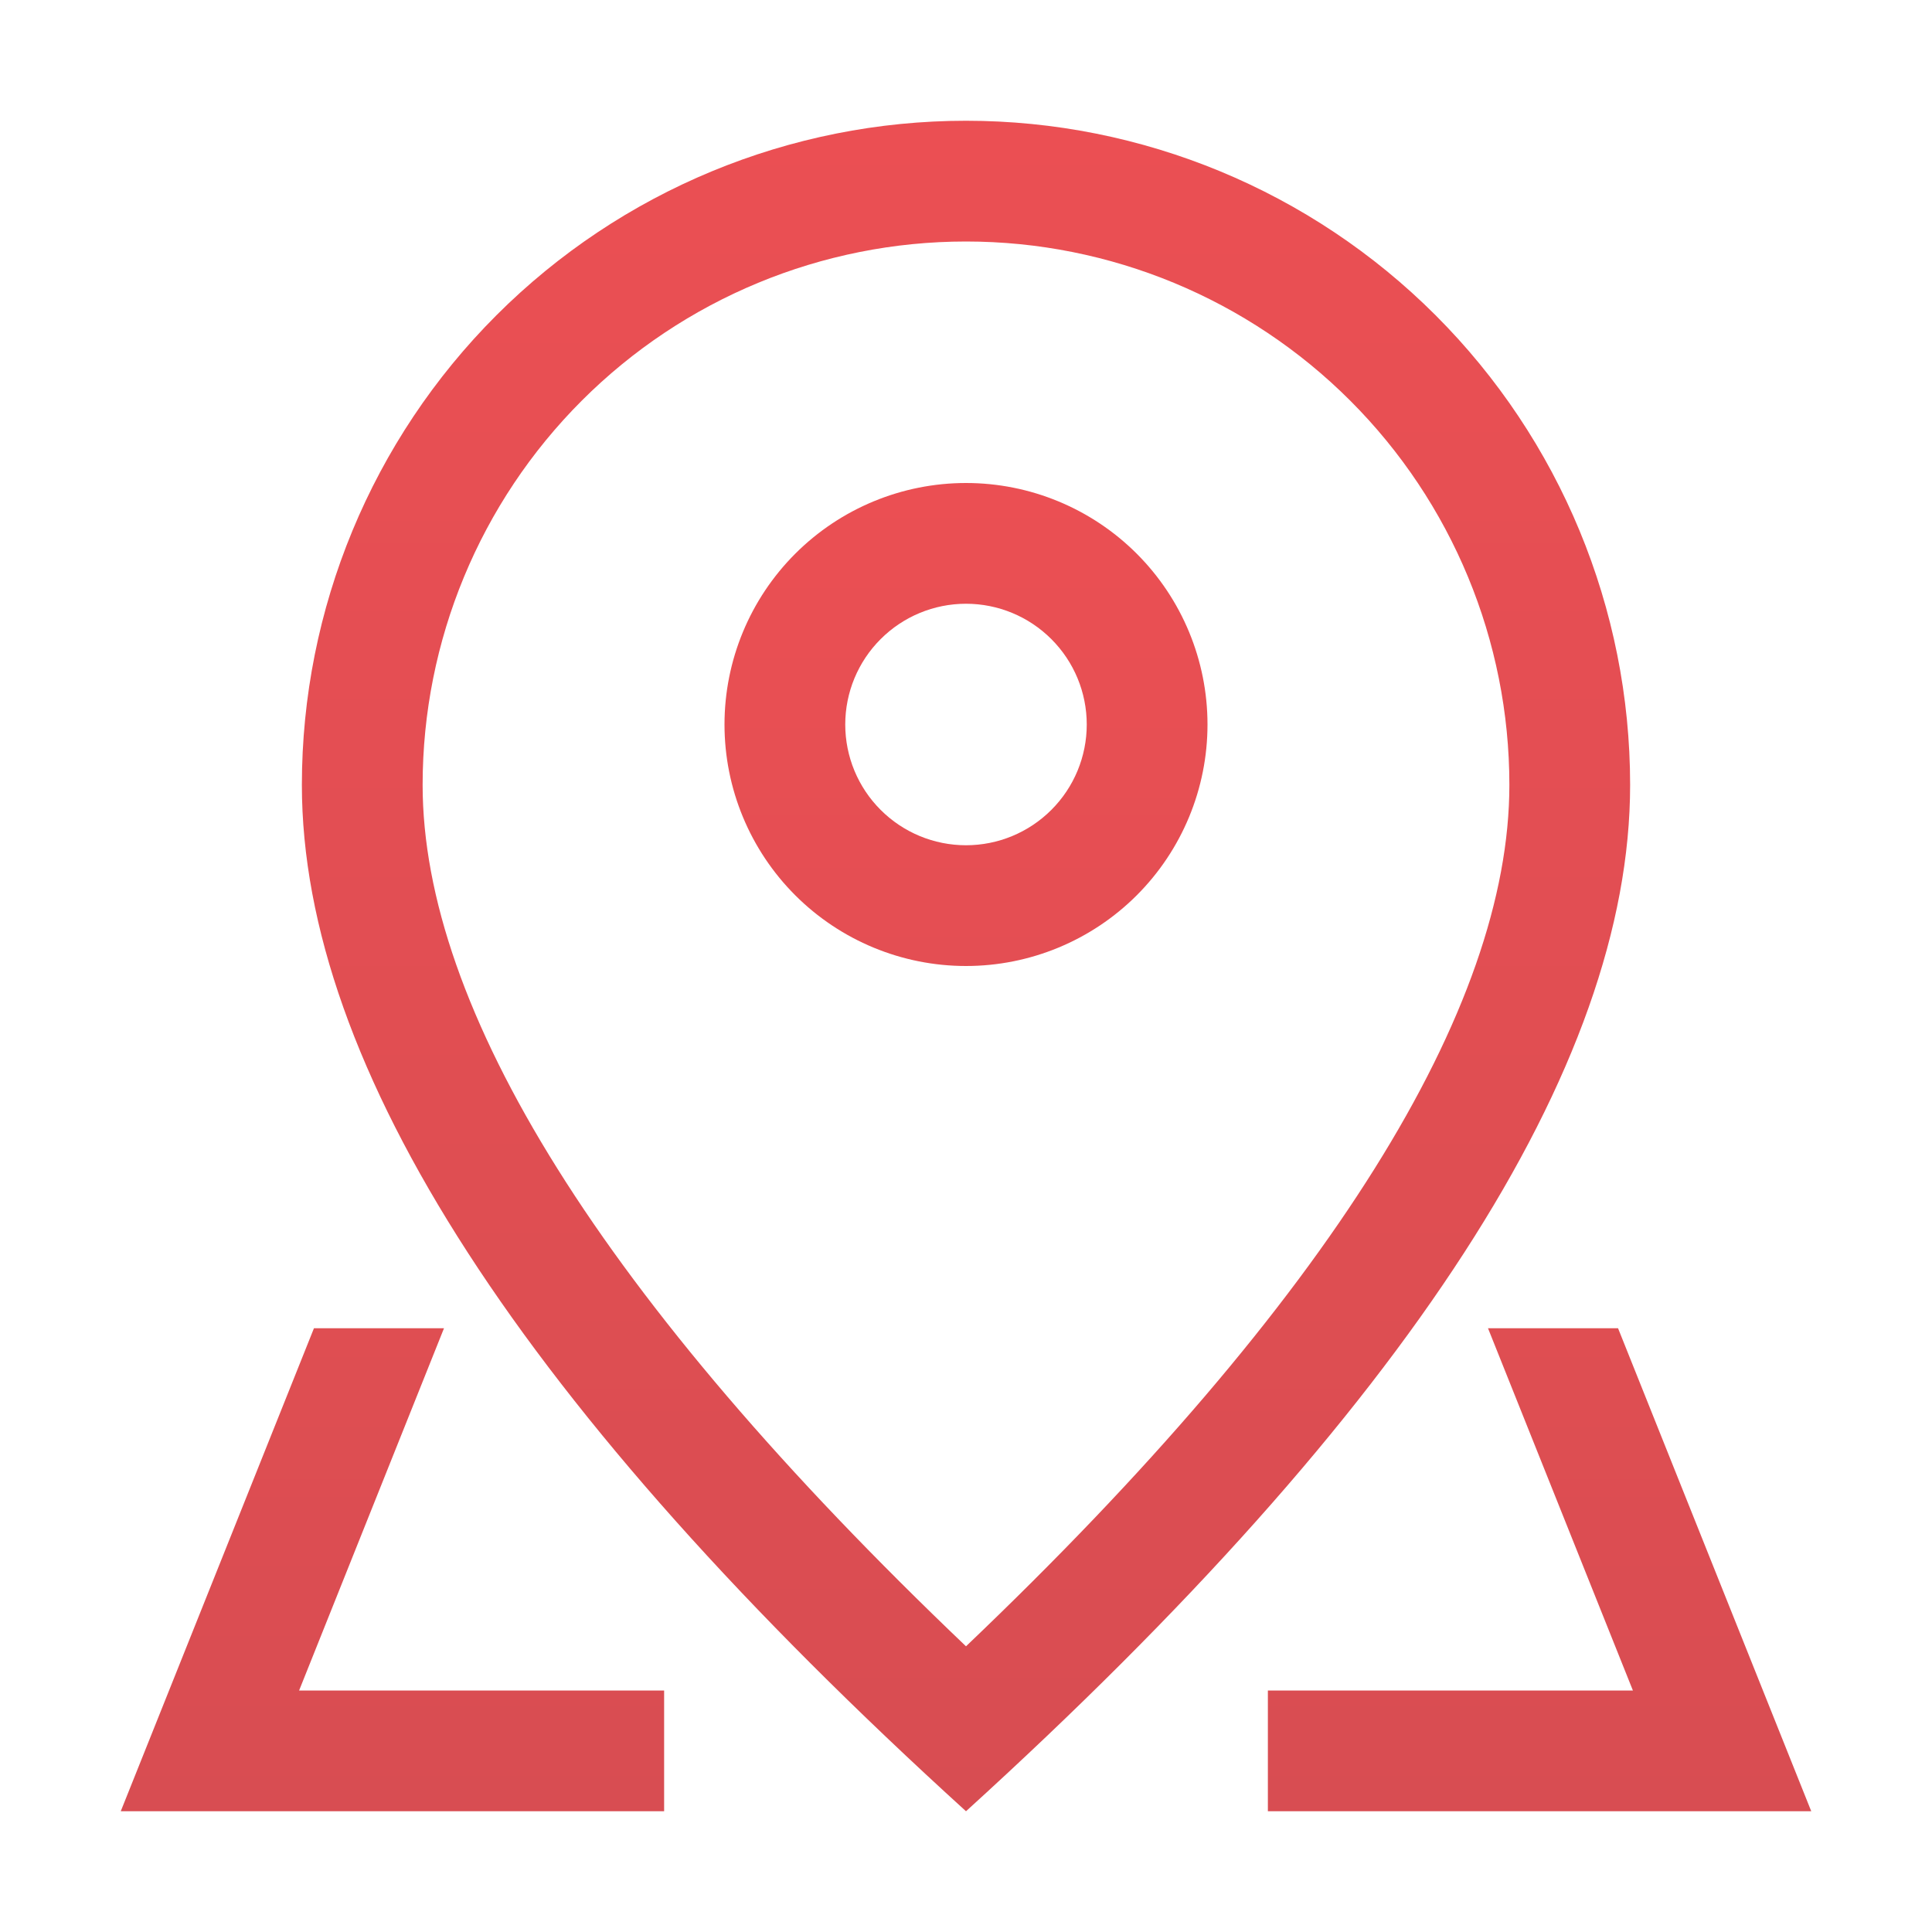
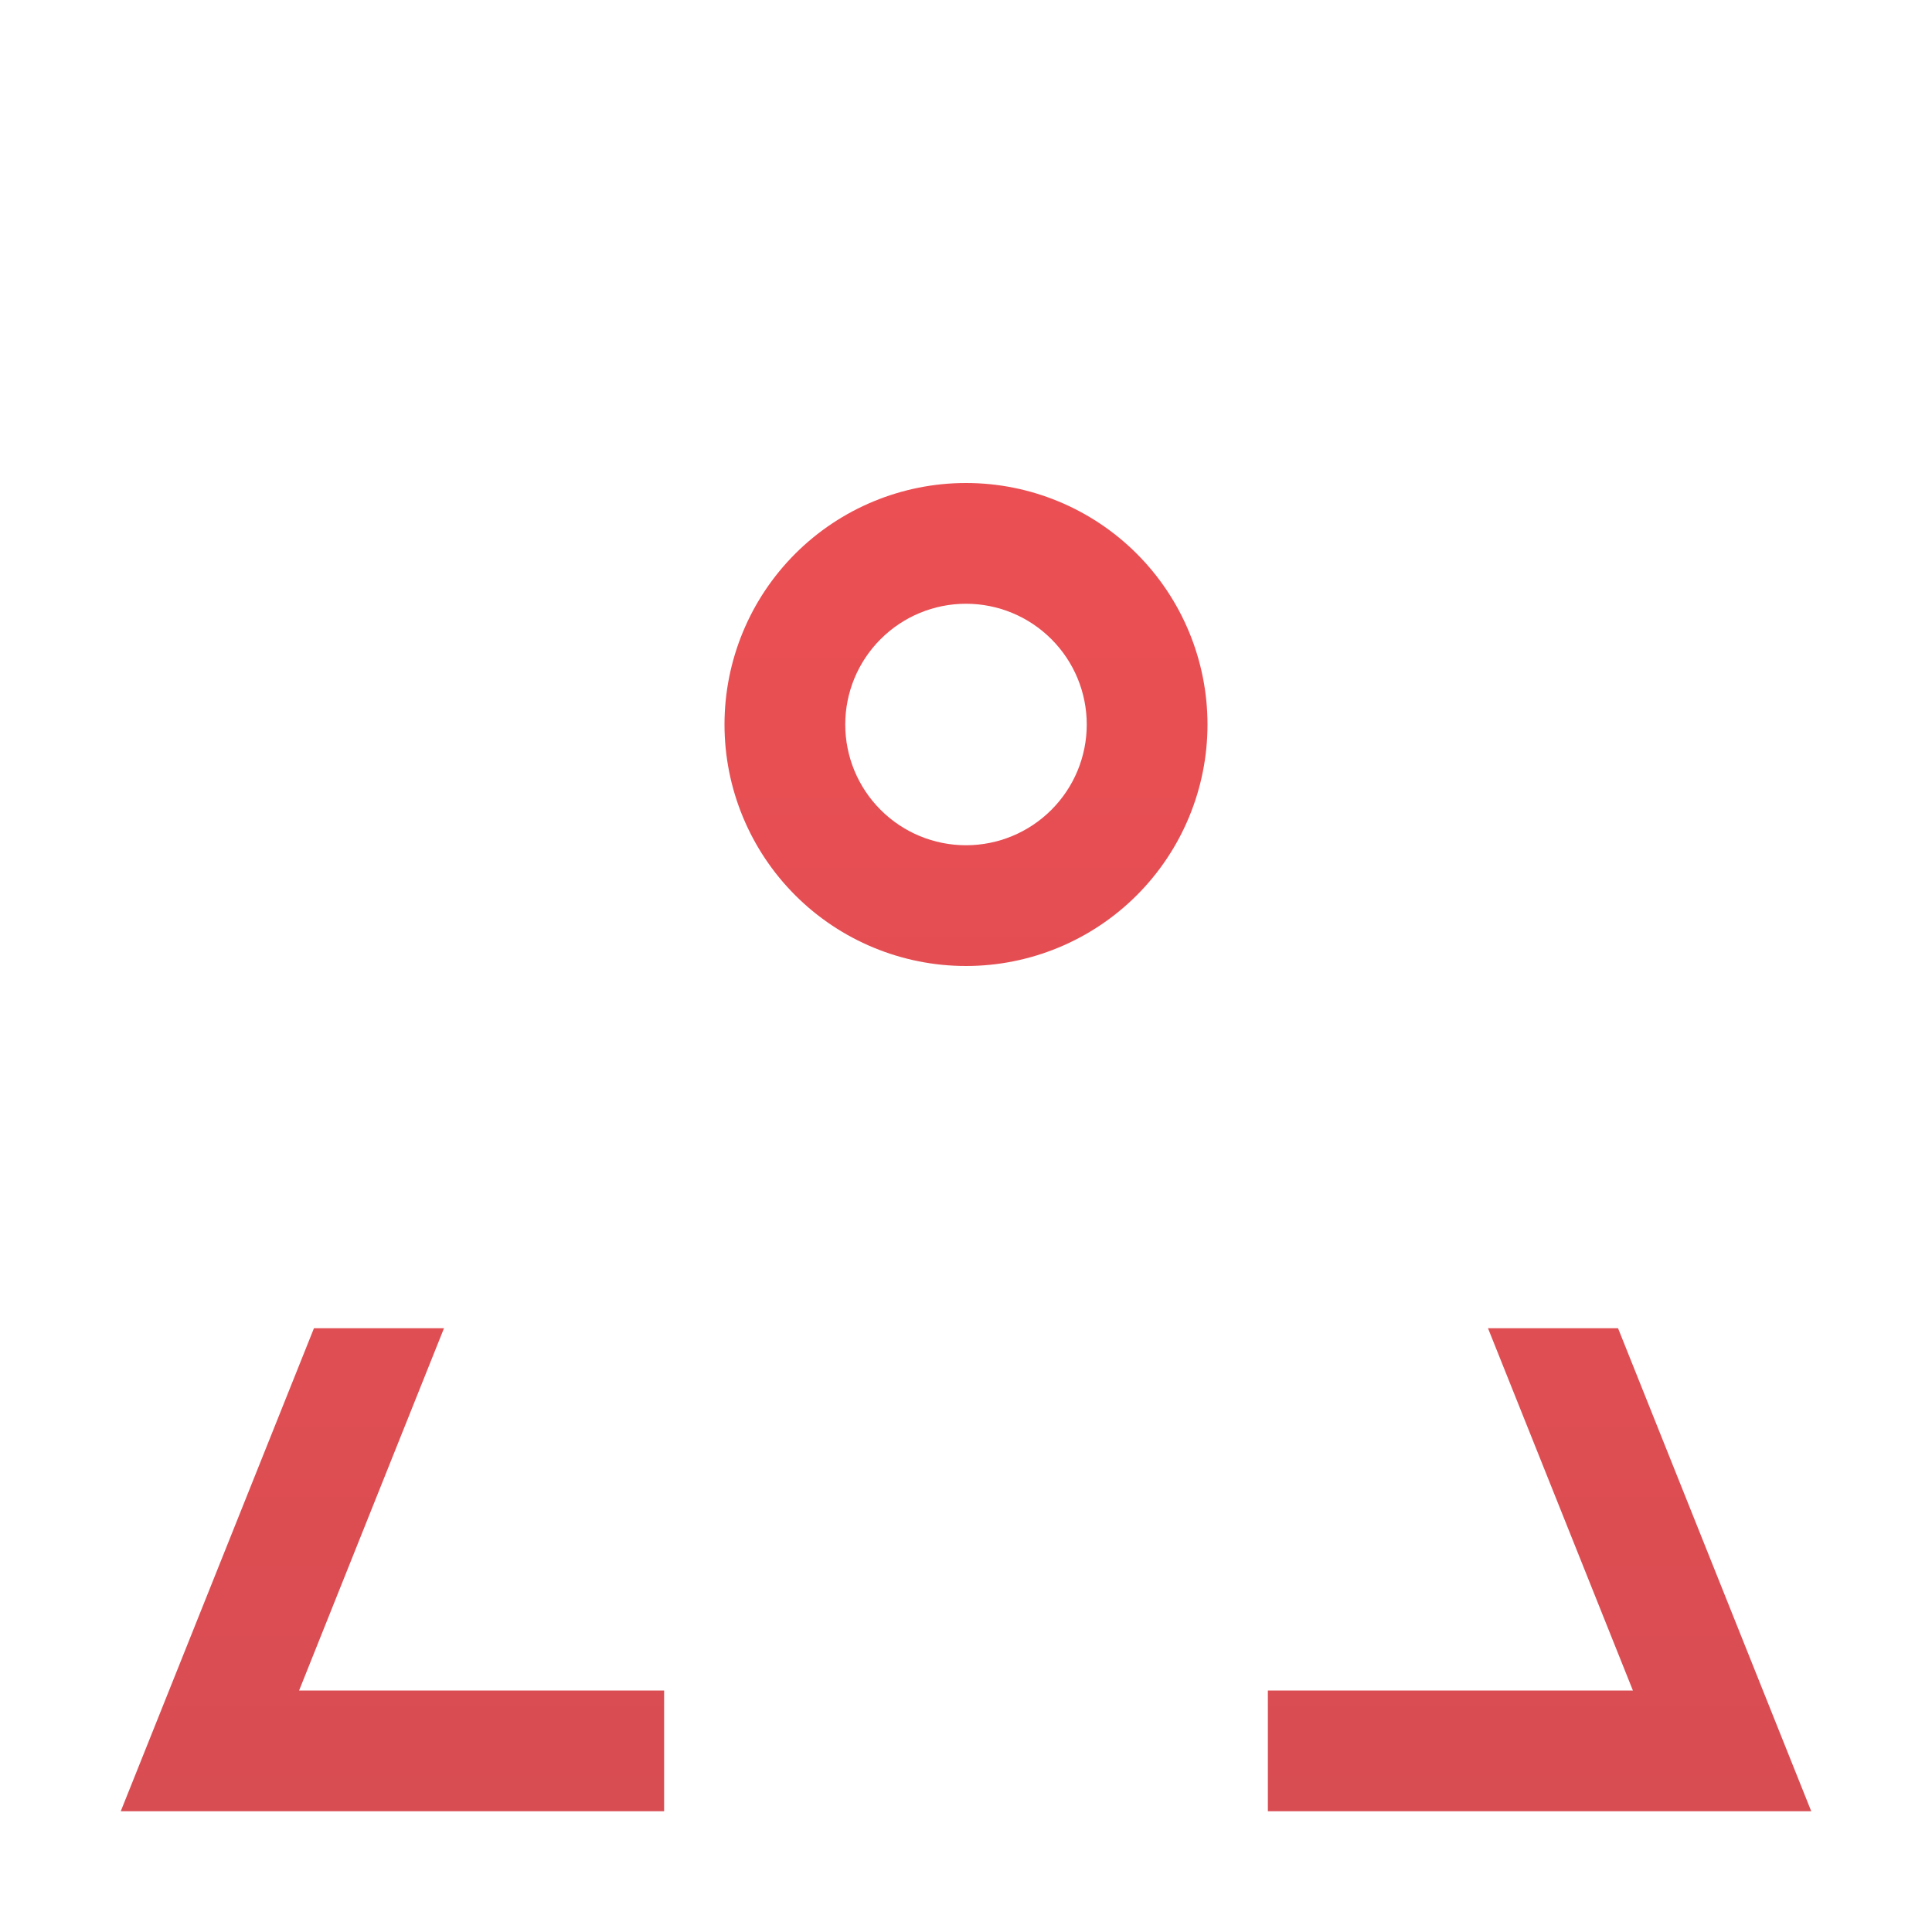
<svg xmlns="http://www.w3.org/2000/svg" width="64" height="64" viewBox="0 0 64 64" fill="none">
-   <path d="M50 26C50 21.226 48.104 16.648 44.728 13.272C41.352 9.896 36.774 8 32 8C27.226 8 22.648 9.896 19.272 13.272C15.896 16.648 14 21.226 14 26C14 33.384 19.908 43.008 32 54.536C44.092 43.008 50 33.384 50 26ZM32 60C17.332 46.668 10 35.332 10 26C10 20.165 12.318 14.569 16.444 10.444C20.57 6.318 26.165 4 32 4C37.835 4 43.431 6.318 47.556 10.444C51.682 14.569 54 20.165 54 26C54 35.332 46.668 46.668 32 60Z" fill="url(#paint0_linear_115_31)" />
  <path d="M32 28C33.061 28 34.078 27.579 34.828 26.828C35.579 26.078 36 25.061 36 24C36 22.939 35.579 21.922 34.828 21.172C34.078 20.421 33.061 20 32 20C30.939 20 29.922 20.421 29.172 21.172C28.421 21.922 28 22.939 28 24C28 25.061 28.421 26.078 29.172 26.828C29.922 27.579 30.939 28 32 28ZM32 32C29.878 32 27.843 31.157 26.343 29.657C24.843 28.157 24 26.122 24 24C24 21.878 24.843 19.843 26.343 18.343C27.843 16.843 29.878 16 32 16C34.122 16 36.157 16.843 37.657 18.343C39.157 19.843 40 21.878 40 24C40 26.122 39.157 28.157 37.657 29.657C36.157 31.157 34.122 32 32 32ZM53.6 44L60 60H42V56H22V60H4L10.4 44H53.6ZM49.292 44H14.708L9.908 56H54.092L49.292 44Z" fill="url(#paint1_linear_115_31)" />
  <defs>
    <linearGradient id="paint0_linear_115_31" x1="32" y1="4" x2="32" y2="60" gradientUnits="userSpaceOnUse">
      <stop stop-color="#EB4F53" />
      <stop offset="1" stop-color="#D84D52" />
    </linearGradient>
    <linearGradient id="paint1_linear_115_31" x1="32" y1="16" x2="32" y2="60" gradientUnits="userSpaceOnUse">
      <stop stop-color="#EB4F53" />
      <stop offset="1" stop-color="#D84D52" />
    </linearGradient>
  </defs>
</svg>